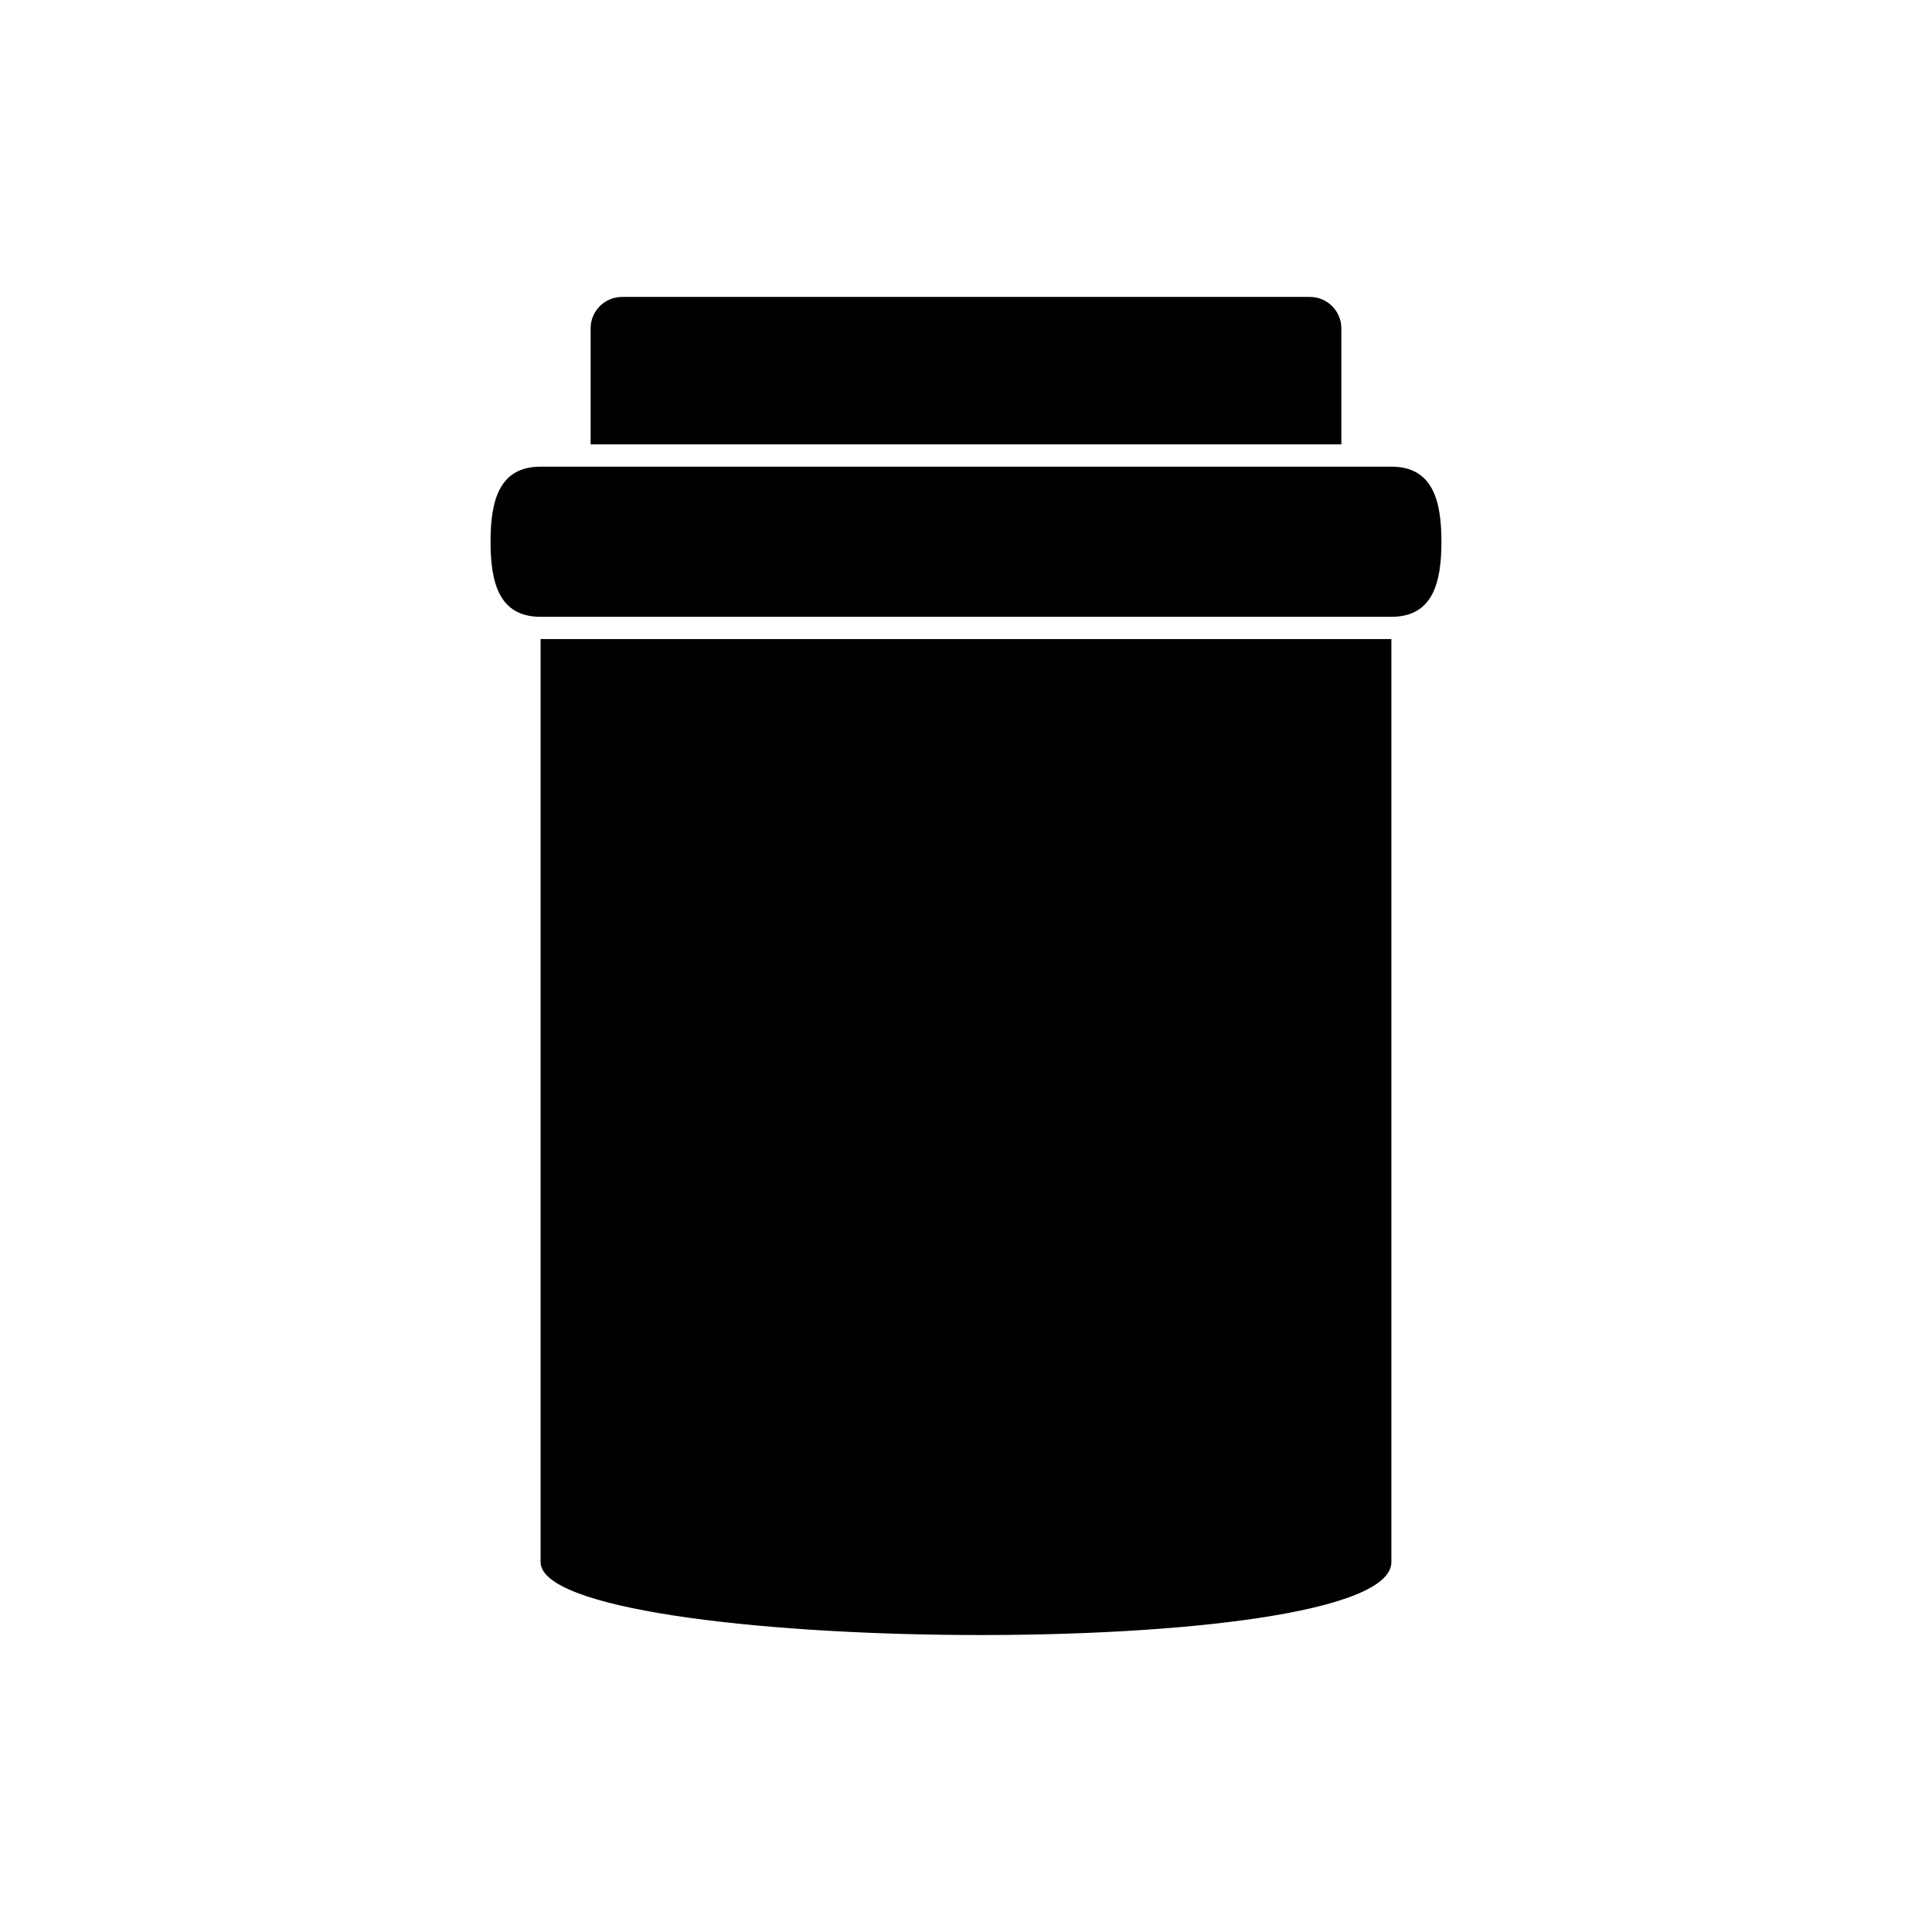
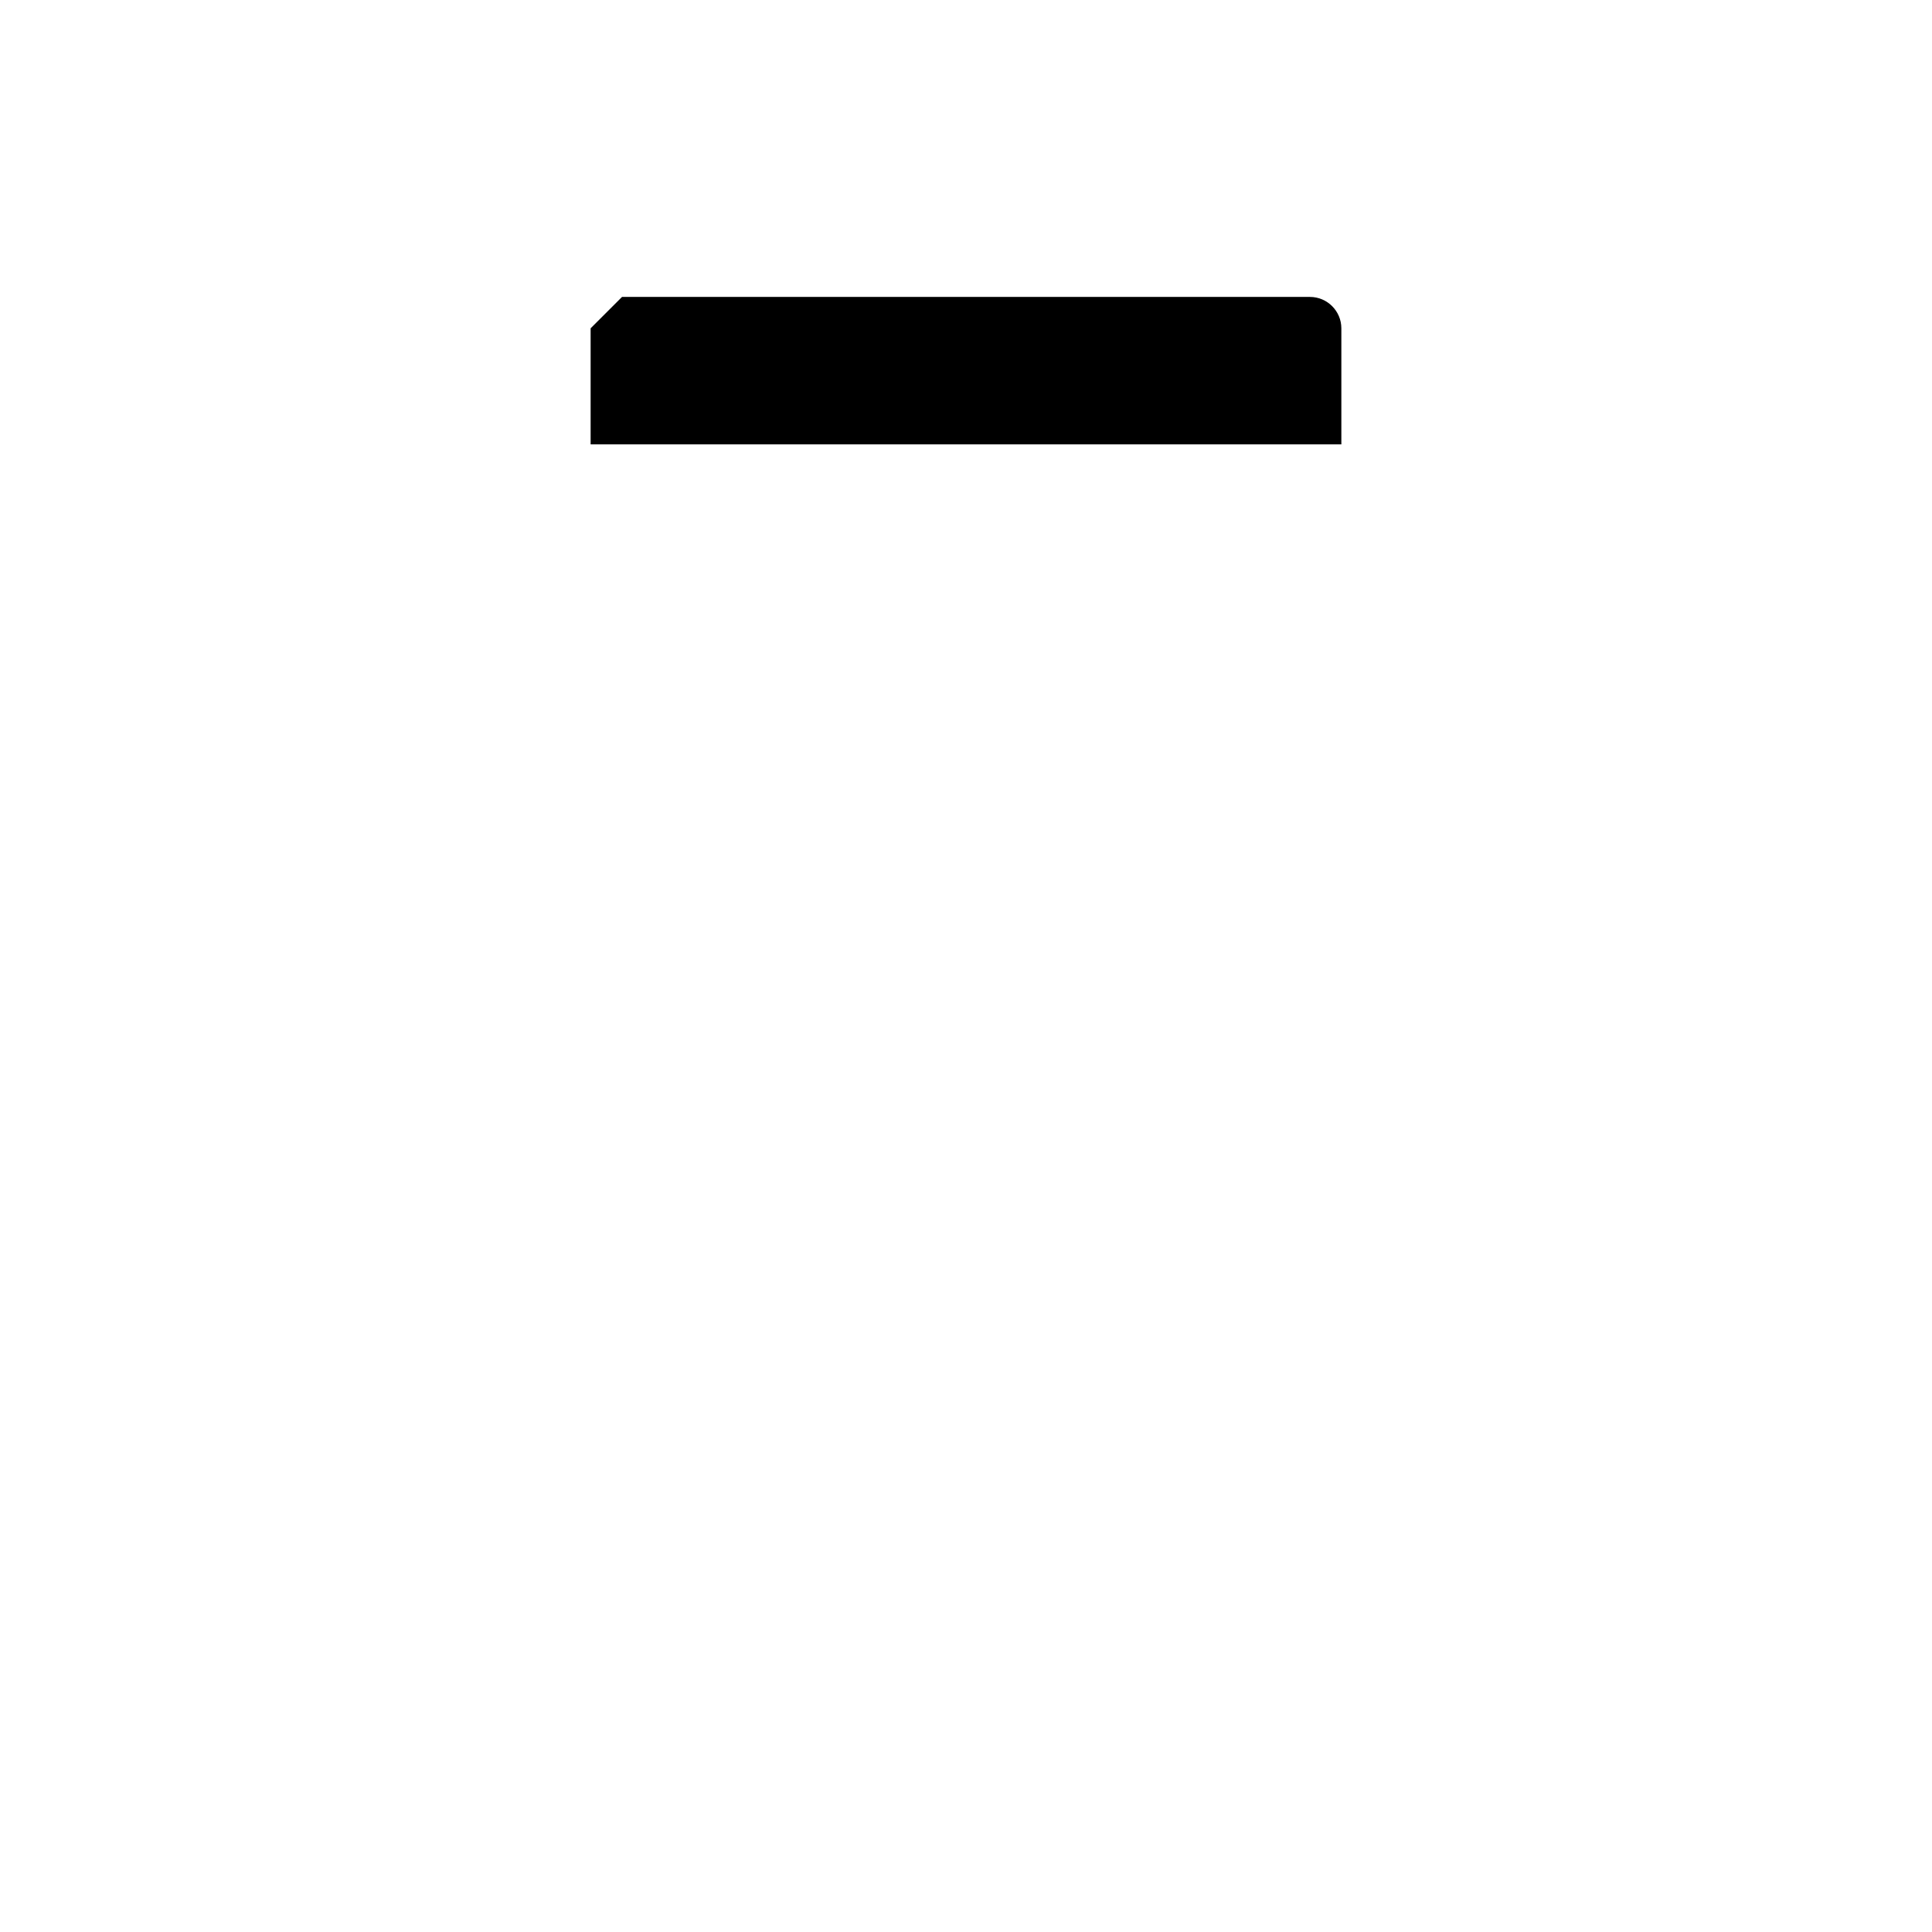
<svg xmlns="http://www.w3.org/2000/svg" fill="#000000" width="800px" height="800px" version="1.1" viewBox="144 144 512 512">
  <g fill-rule="evenodd">
-     <path d="m308.84 222.69h182.32c4.574 0 8.312 3.746 8.312 8.312v30.762h-198.95v-30.762c0-4.574 3.742-8.312 8.312-8.312z" />
-     <path d="m287.26 267.67h225.47c10.941 0 13.262 8.953 13.262 19.895s-2.32 19.895-13.262 19.895h-225.47c-10.941 0-13.262-8.953-13.262-19.895s2.32-19.895 13.262-19.895z" />
-     <path d="m512.73 313.36v244.6c0 26.969-225.47 24.582-225.47 0v-244.6z" />
+     <path d="m308.84 222.69h182.32c4.574 0 8.312 3.746 8.312 8.312v30.762h-198.95v-30.762z" />
  </g>
</svg>